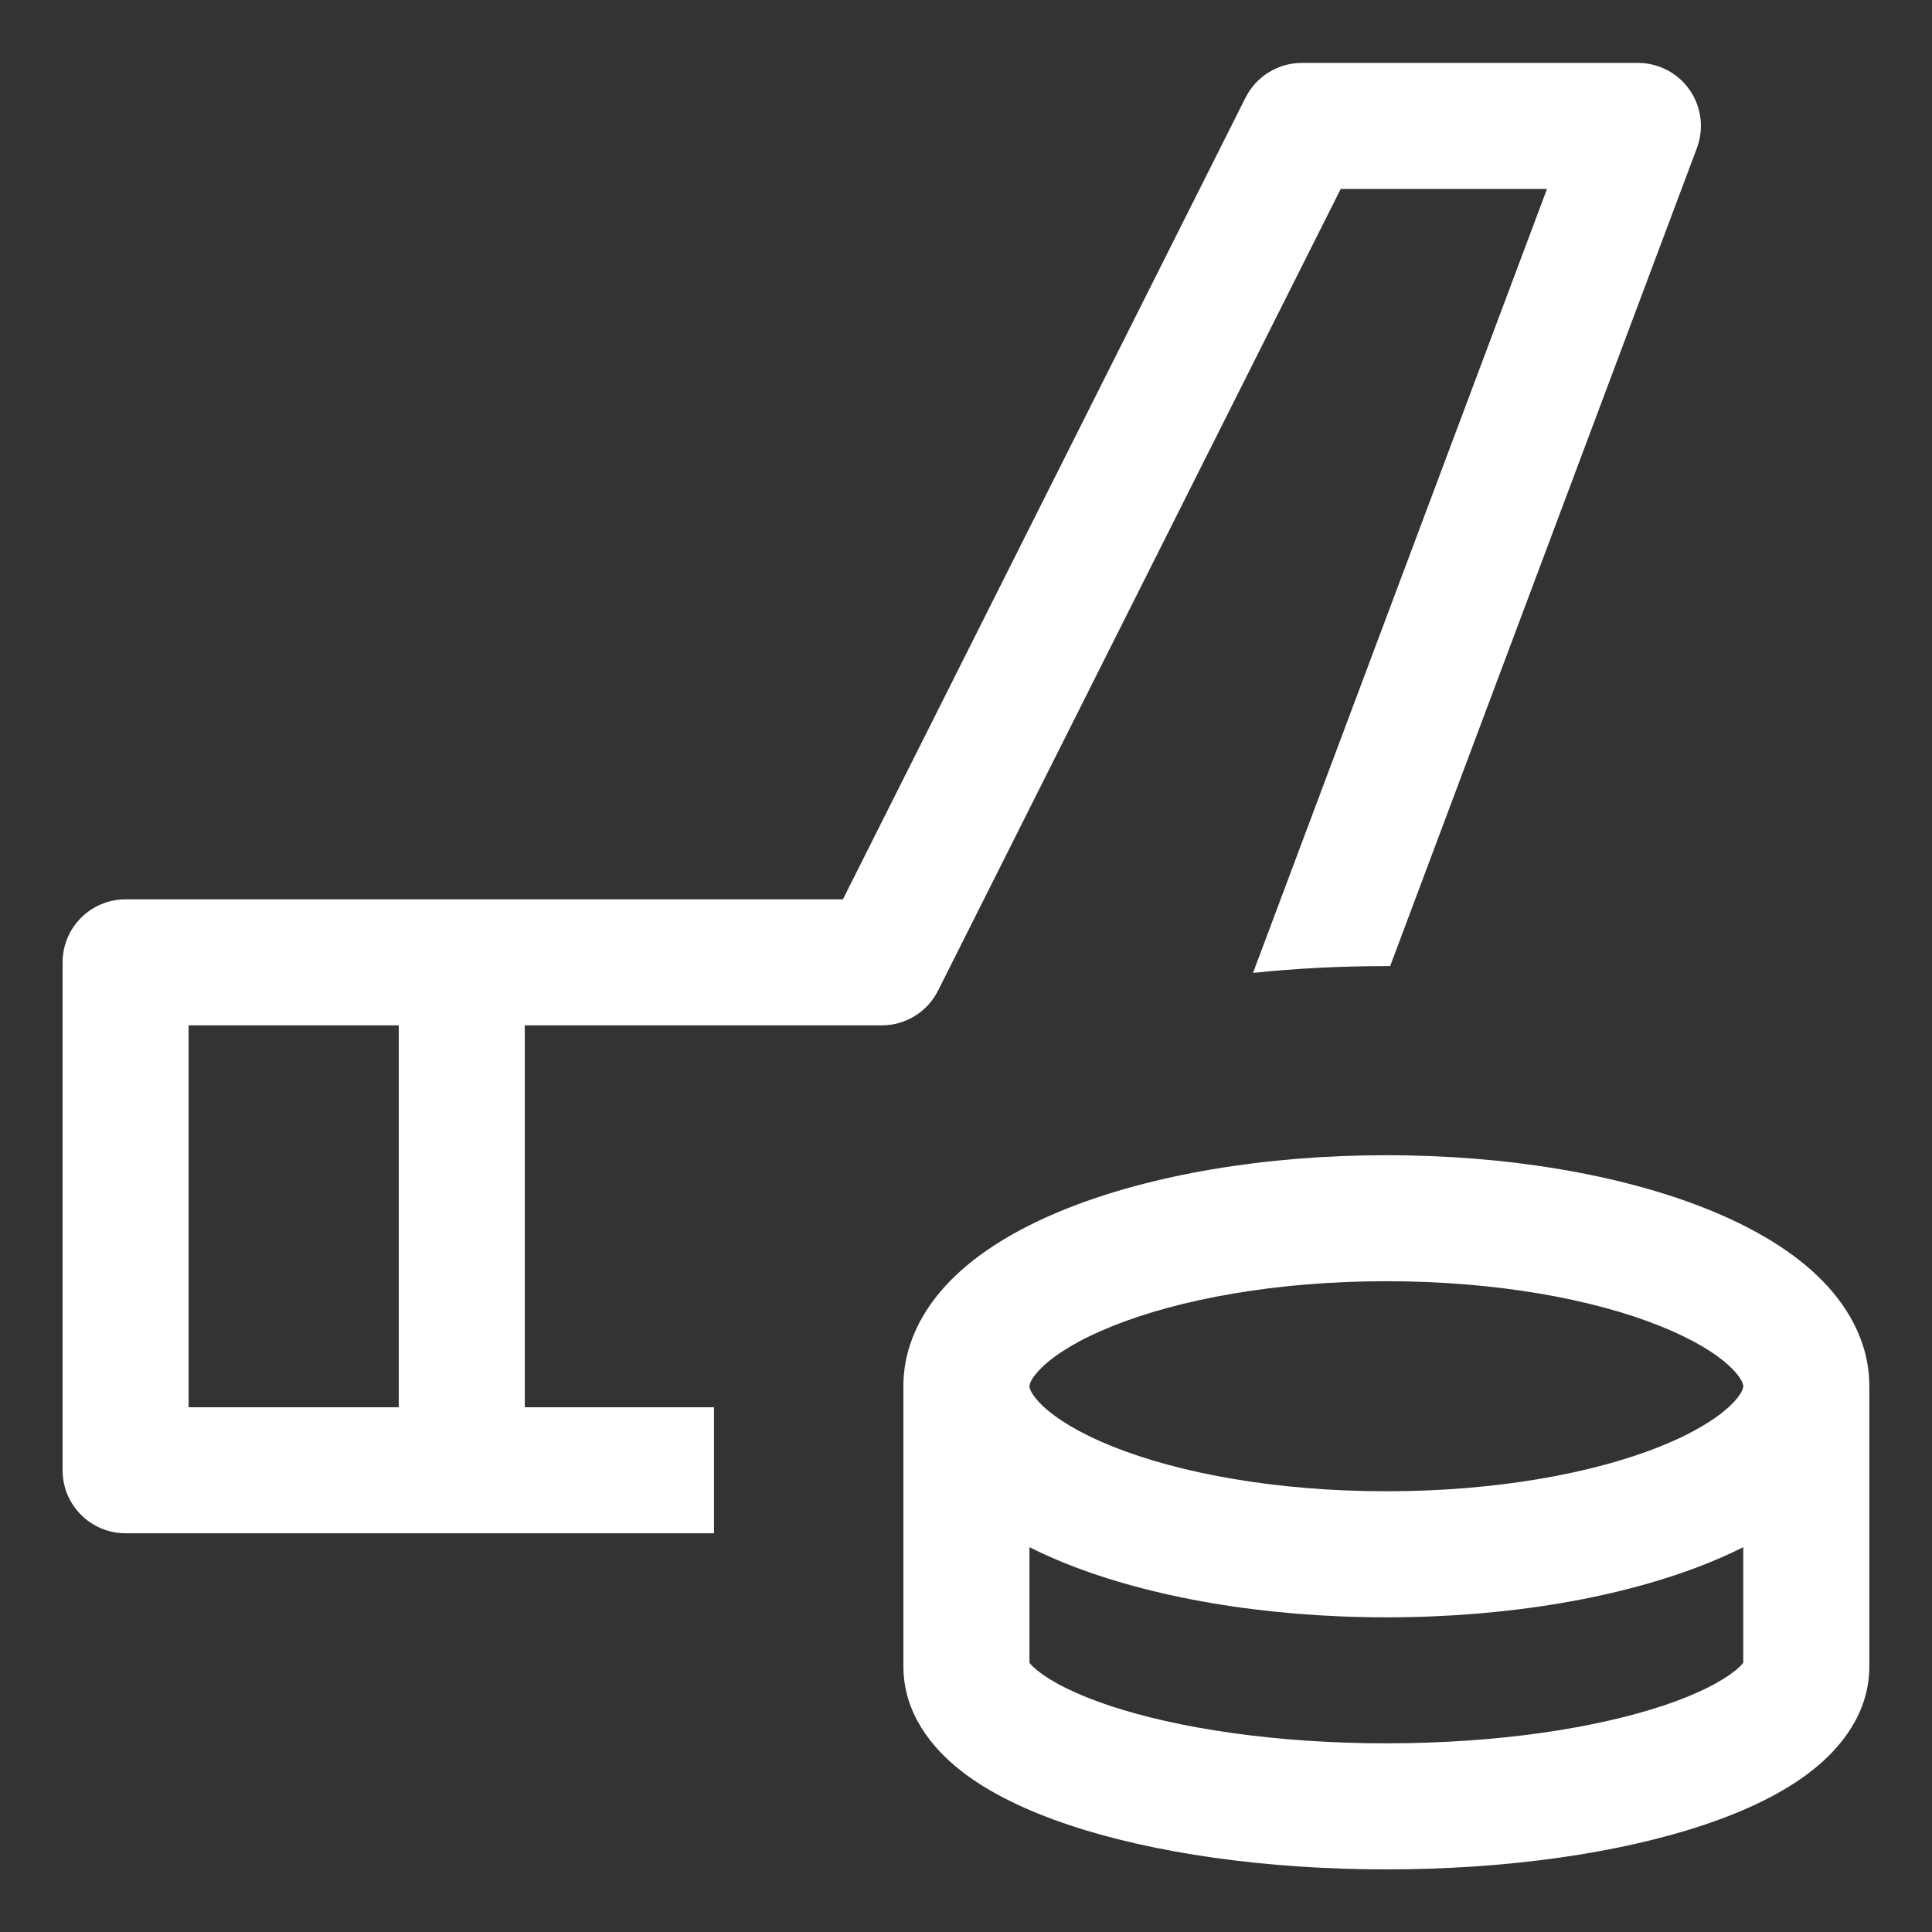
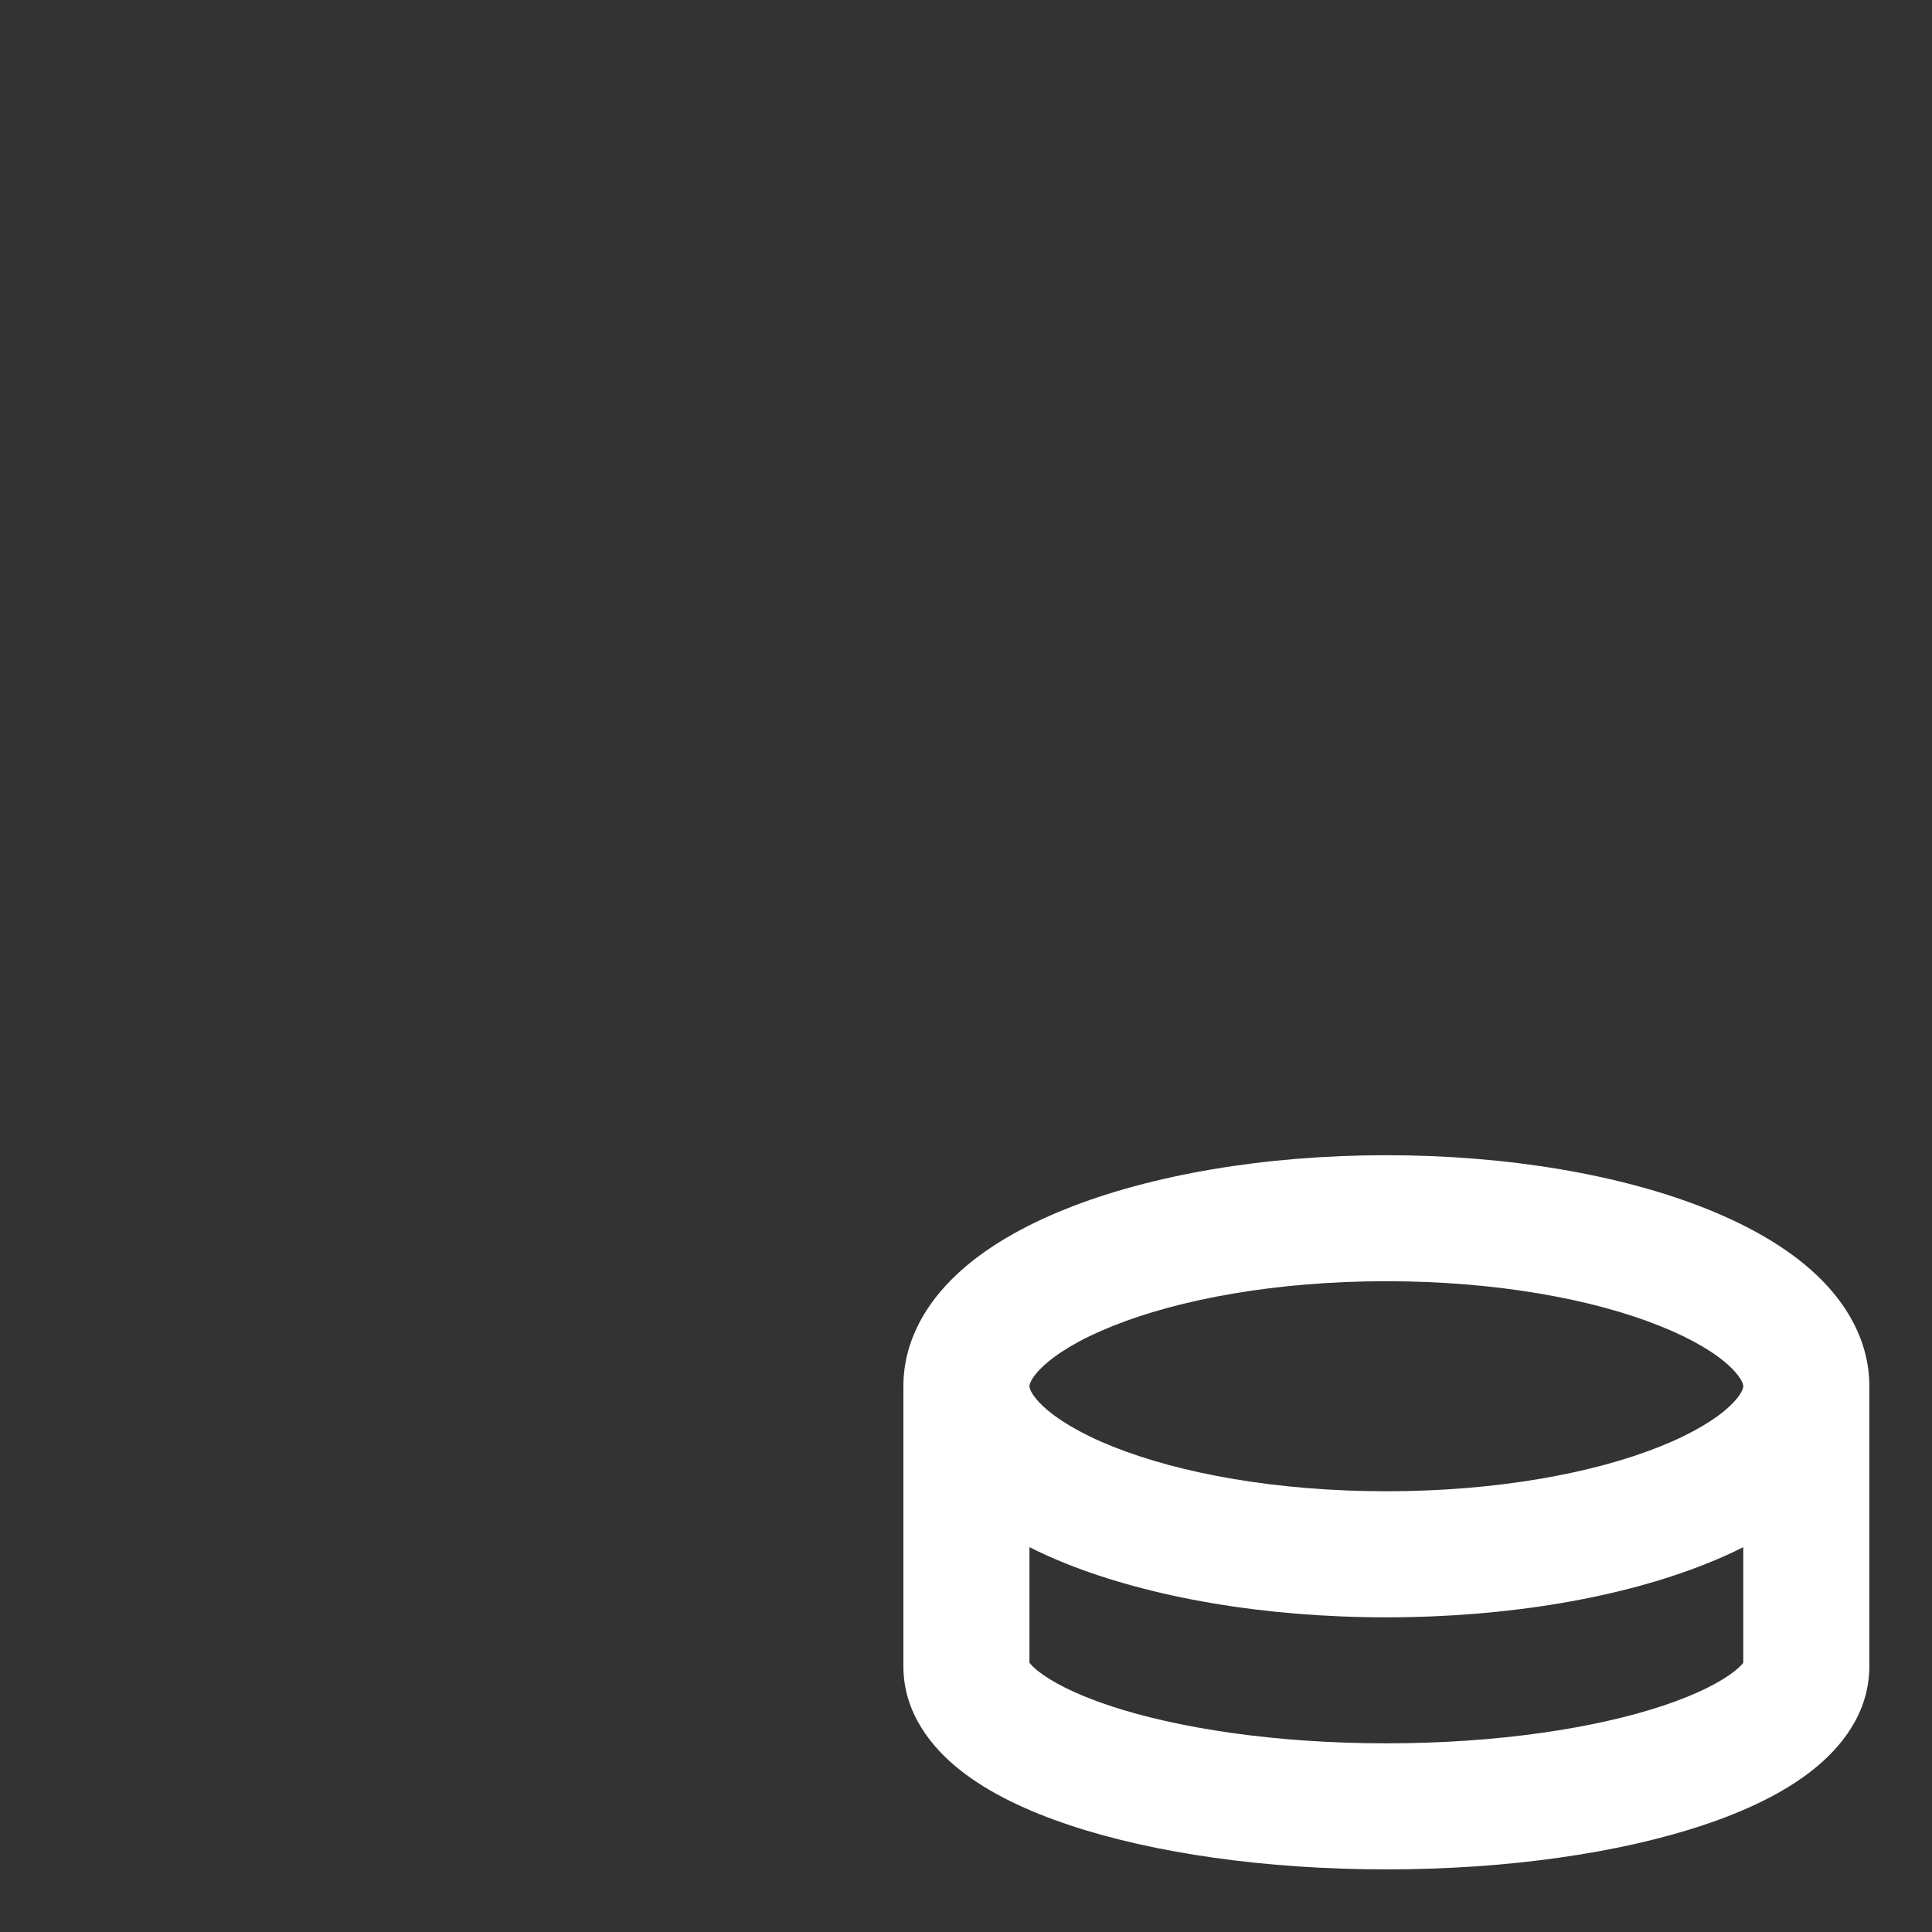
<svg xmlns="http://www.w3.org/2000/svg" width="32" height="32" viewBox="0 0 32 32" fill="none">
  <rect x="0" y="0" width="32" height="32" fill="#333333" stroke="none" />
-   <path fill-rule="evenodd" clip-rule="evenodd" d="M21.563 1.042C21.168 1.042 20.807 1.265 20.63 1.617L13.961 14.896H2.081C1.504 14.896 1.037 15.363 1.037 15.939V24.353C1.037 24.929 1.504 25.396 2.081 25.396H11.826V23.309H8.692V16.983H14.605C14.999 16.983 15.36 16.761 15.537 16.408L22.206 3.13H25.623L20.754 16.114C21.473 16.039 22.207 16.002 22.945 16.002L23.025 16.002L28.106 2.452C28.226 2.132 28.182 1.773 27.987 1.491C27.792 1.21 27.471 1.042 27.129 1.042H21.563ZM6.605 16.983H3.124V23.309H6.605V16.983Z" fill="white" />
  <path fill-rule="evenodd" clip-rule="evenodd" d="M14.963 22.961C14.963 22.197 15.354 21.575 15.836 21.119C16.316 20.665 16.954 20.304 17.656 20.023C19.067 19.459 20.943 19.134 22.962 19.134C24.982 19.134 26.858 19.459 28.268 20.023C28.971 20.304 29.609 20.665 30.089 21.119C30.571 21.575 30.962 22.197 30.962 22.961V27.6C30.962 28.377 30.488 28.951 30.017 29.322C29.535 29.703 28.901 30 28.211 30.23C26.82 30.694 24.964 30.963 22.962 30.963C20.961 30.963 19.105 30.694 17.714 30.23C17.024 30 16.39 29.703 15.907 29.322C15.437 28.951 14.963 28.377 14.963 27.6V22.961ZM17.051 22.961C17.051 22.954 17.05 22.844 17.271 22.635C17.495 22.423 17.875 22.184 18.432 21.962C19.539 21.518 21.141 21.221 22.962 21.221C24.784 21.221 26.386 21.518 27.493 21.962C28.05 22.184 28.43 22.423 28.654 22.635C28.875 22.844 28.874 22.954 28.874 22.96C28.874 22.97 28.871 23.081 28.654 23.286C28.43 23.498 28.05 23.737 27.493 23.96C26.386 24.403 24.784 24.7 22.962 24.7C21.141 24.7 19.539 24.403 18.432 23.96C17.875 23.737 17.495 23.498 17.271 23.286C17.054 23.08 17.051 22.97 17.051 22.961ZM17.051 25.626V27.54C17.07 27.567 17.113 27.614 17.2 27.683C17.421 27.857 17.806 28.06 18.374 28.25C19.5 28.625 21.123 28.875 22.962 28.875C24.802 28.875 26.424 28.625 27.551 28.25C28.119 28.06 28.504 27.857 28.725 27.683C28.812 27.614 28.855 27.567 28.874 27.54V25.626C28.68 25.724 28.477 25.814 28.268 25.898C26.858 26.462 24.982 26.788 22.962 26.788C20.943 26.788 19.067 26.462 17.656 25.898C17.448 25.814 17.245 25.724 17.051 25.626Z" fill="white" />
</svg>